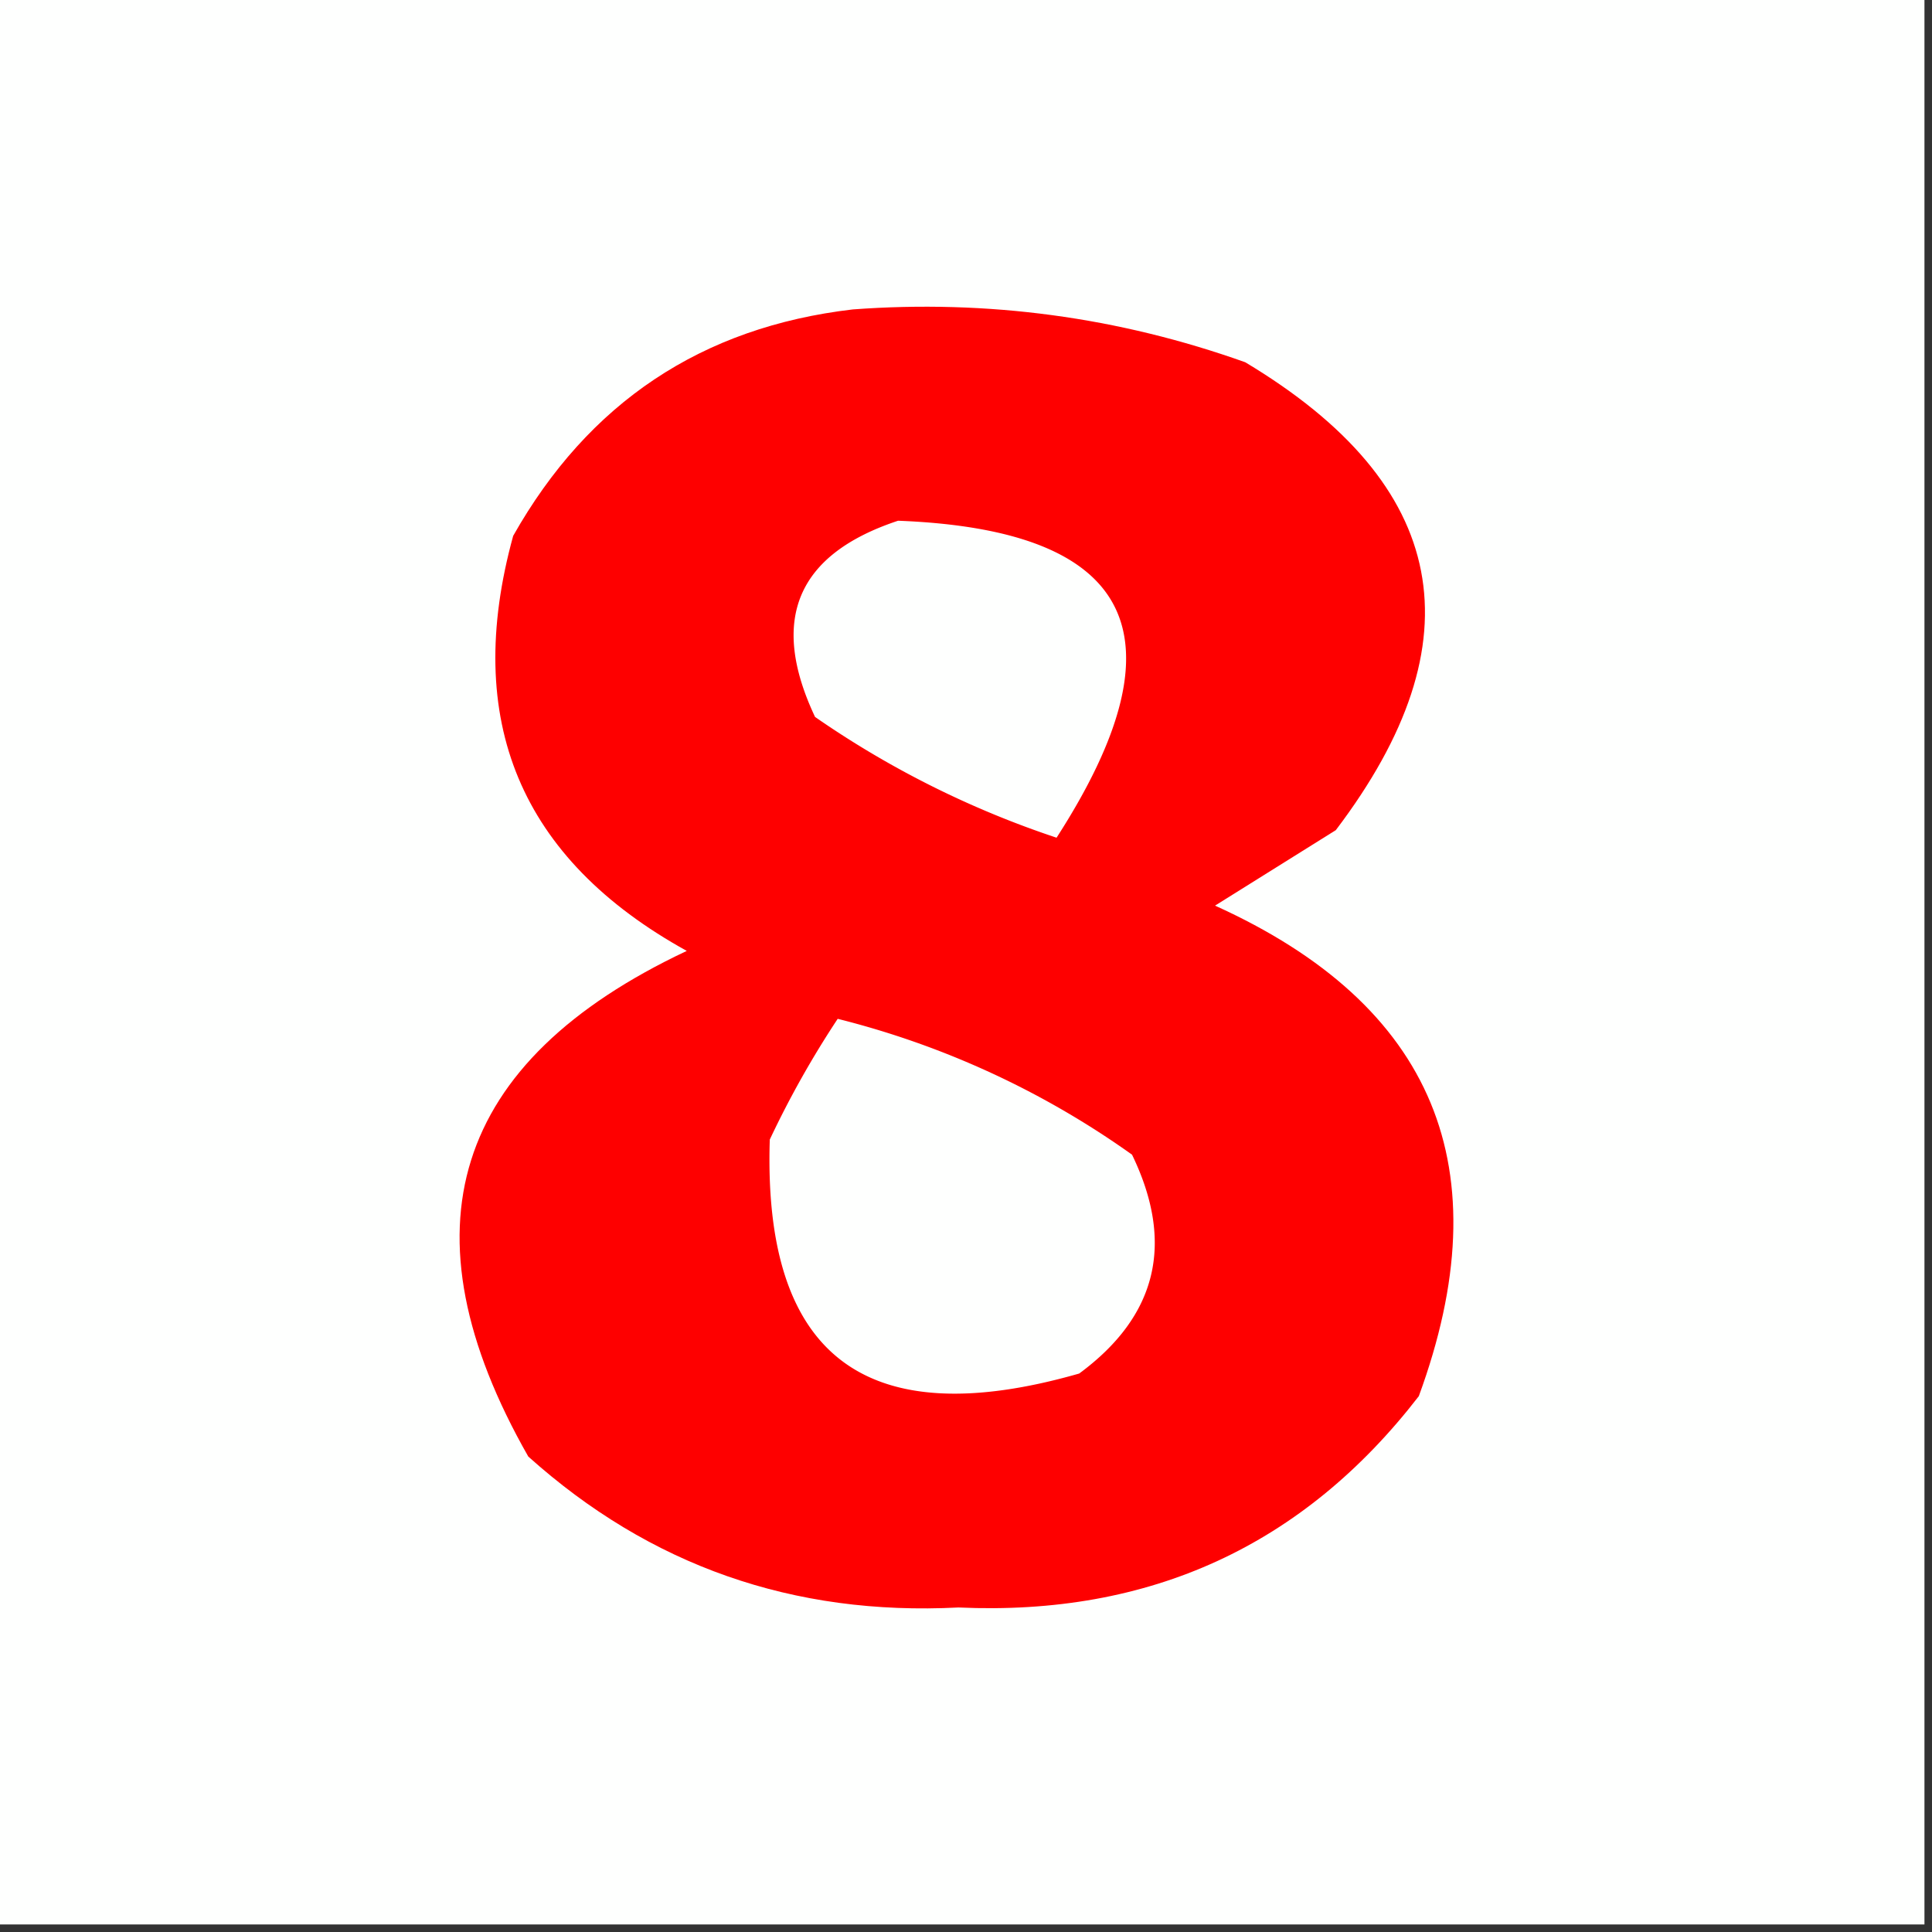
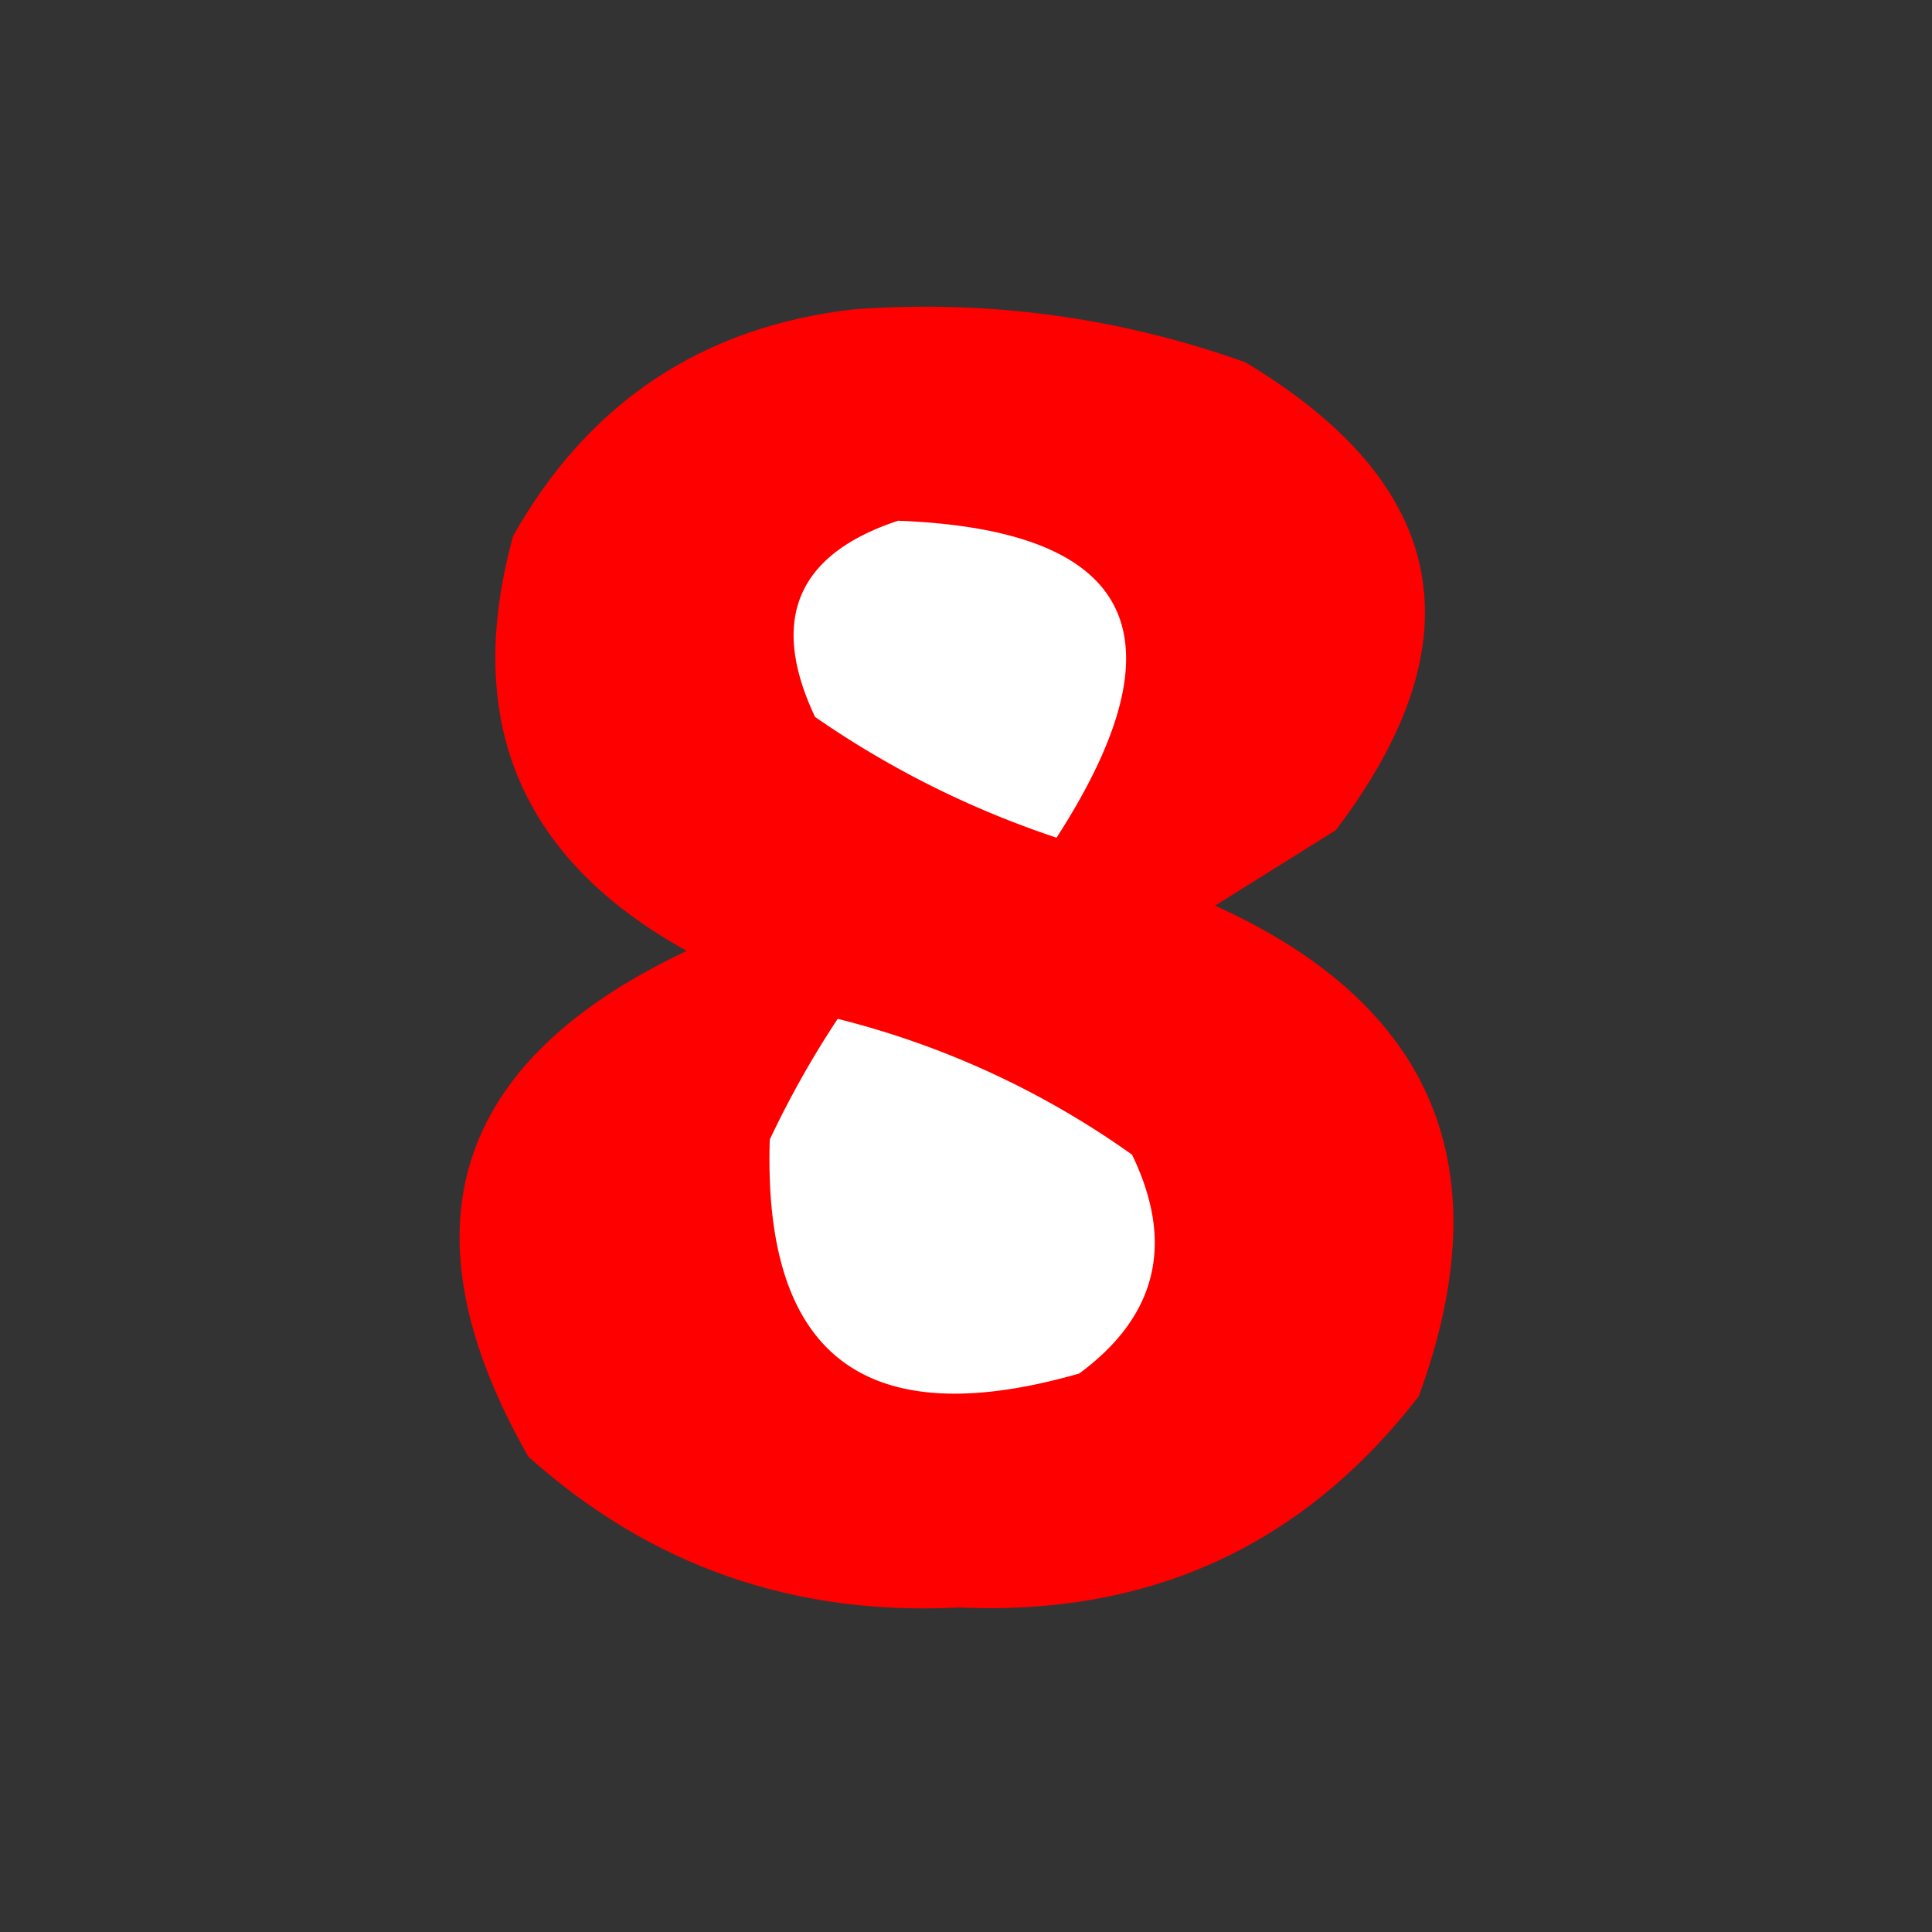
<svg xmlns="http://www.w3.org/2000/svg" width="128" height="128" style="shape-rendering:geometricPrecision;text-rendering:geometricPrecision;image-rendering:optimizeQuality;fill-rule:evenodd;clip-rule:evenodd">
  <rect width="100%" height="100%" fill="#333333" stroke="none" />
-   <path style="opacity:1" fill="#fefffe" d="M-.5-.5h128v128H-.5V-.5z" />
  <path style="opacity:1" fill="#fe0000" d="M56.5 20.5c8.928-.661 17.595.505 26 3.5 13.53 8.107 15.53 18.44 6 31l-8 5C95.036 66.581 99.536 77.414 94 92.5c-7.65 9.905-17.816 14.572-30.5 14-10.942.562-20.442-2.771-28.5-10-8.552-15.008-5.052-26.175 10.5-33.5C34.464 56.9 30.63 47.733 34 35.5c4.988-8.83 12.488-13.83 22.5-15z" />
  <path style="opacity:1" fill="#fefffe" d="M59.5 34.5c15.634.6 19.134 7.6 10.5 21a62.835 62.835 0 0 1-16-8c-3.04-6.445-1.206-10.779 5.5-13zM55.5 67.5a57.778 57.778 0 0 1 19.5 9c2.835 5.857 1.668 10.69-3.5 14.5-14.126 4.048-20.96-1.118-20.5-15.5a63.528 63.528 0 0 1 4.5-8z" />
</svg>